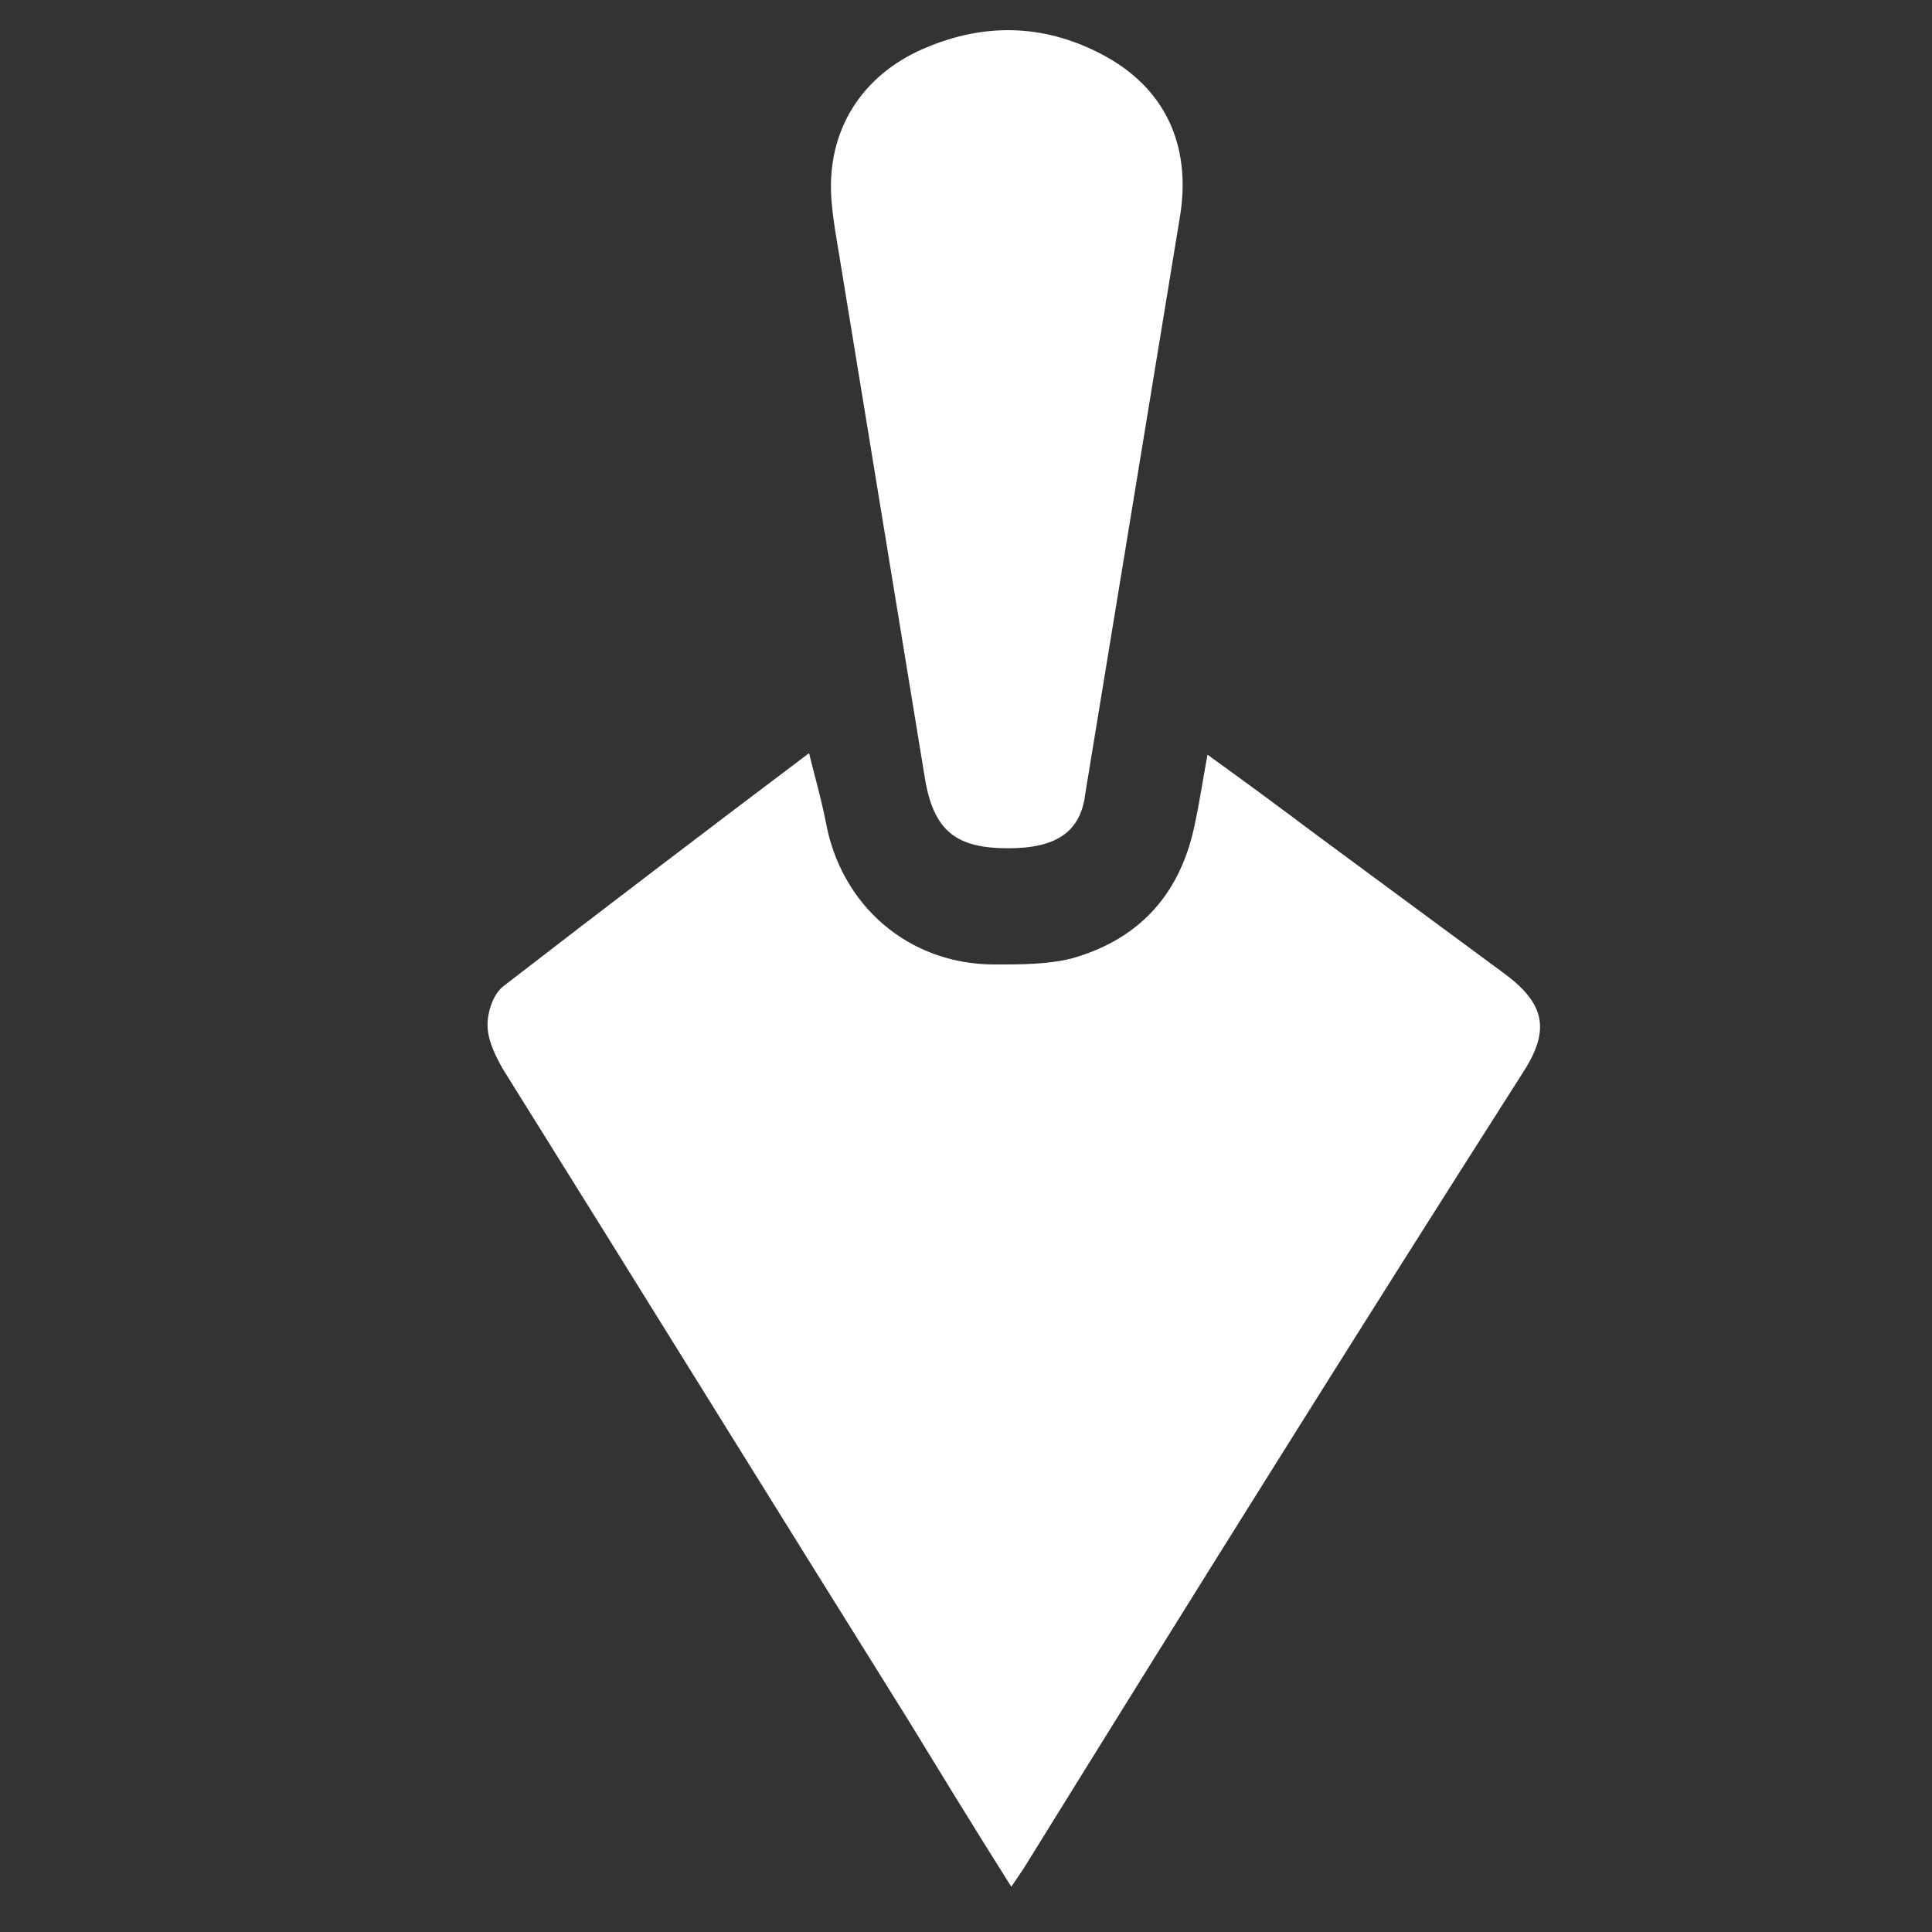
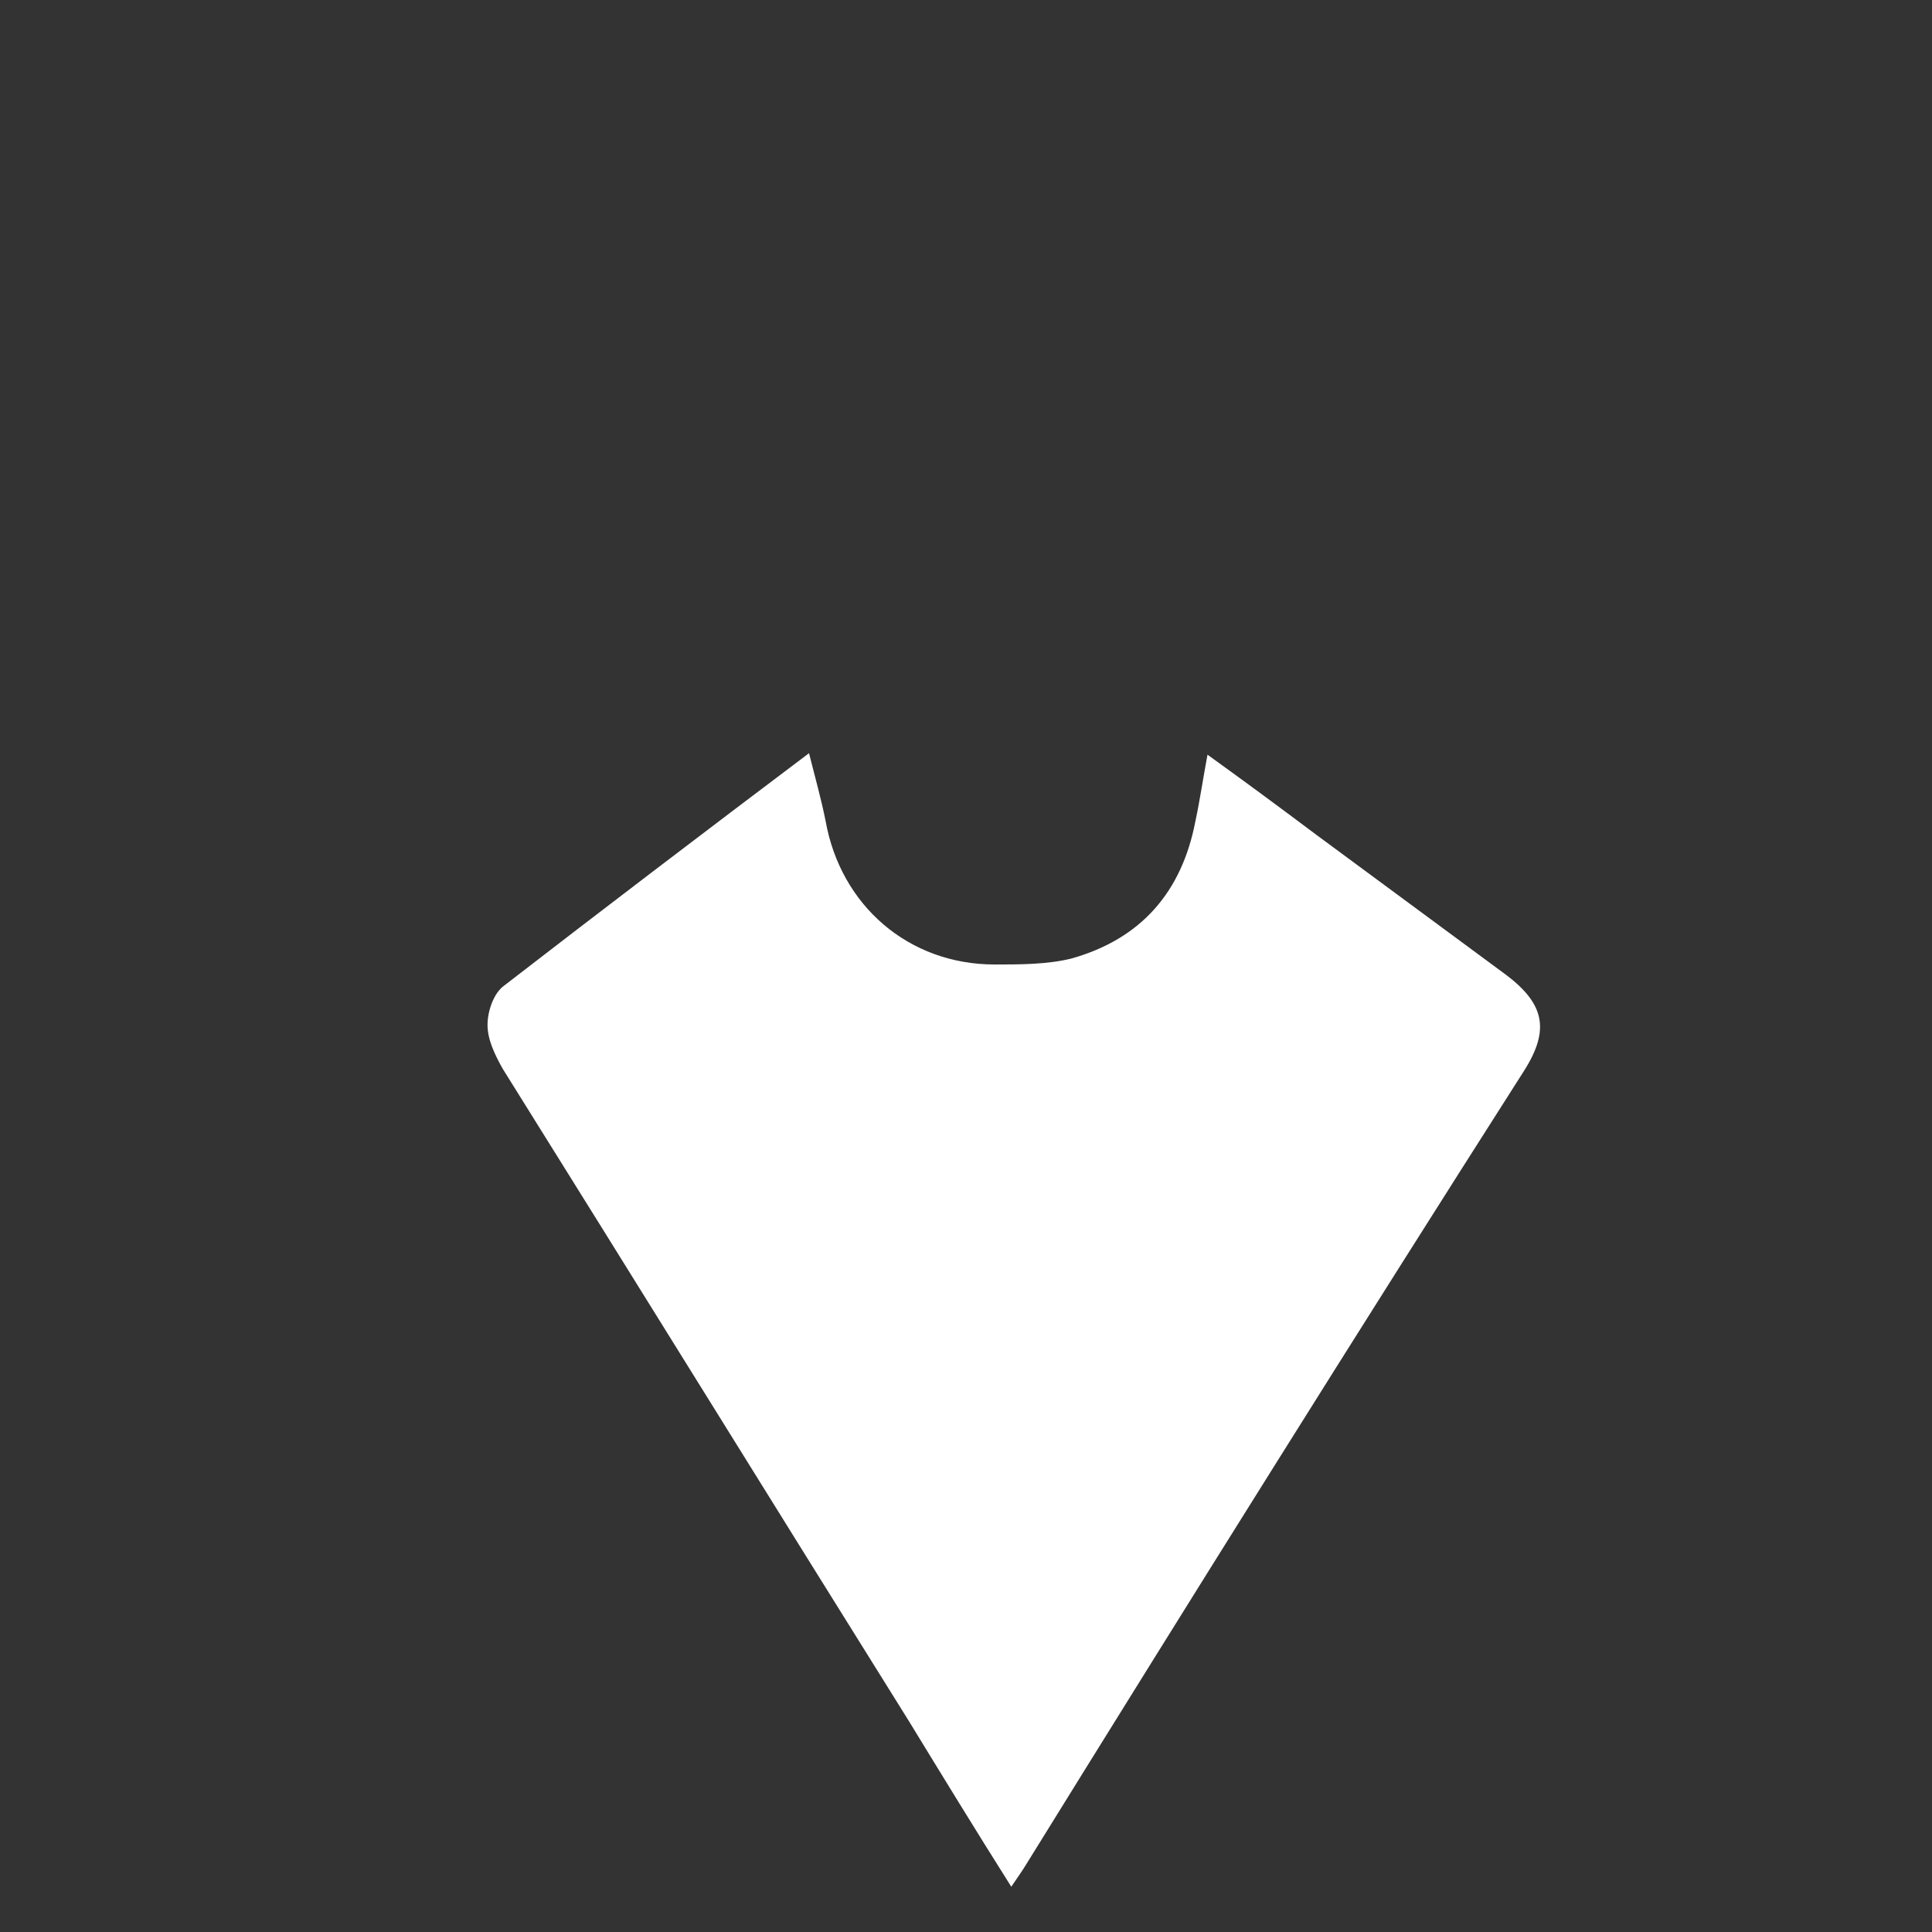
<svg xmlns="http://www.w3.org/2000/svg" version="1.1" id="Layer_1" x="0px" y="0px" viewBox="0 0 128 128" style="enable-background:new 0 0 128 128;" xml:space="preserve">
  <rect x="0" y="0" width="128" height="128" fill="#333333" stroke="none" />
  <style type="text/css">
	.st0{fill:#FFFFFF;}
</style>
  <g>
    <path class="st0" d="M67,125c-2.4-3.8-4.6-7.4-6.8-11c-9-14.4-17.9-28.8-26.9-43.2c-0.5-0.9-1-1.9-1-2.9c0-0.9,0.4-2.1,1.1-2.6   c6.6-5.1,13.3-10.2,20.2-15.4c0.4,1.6,0.8,3,1.1,4.5c1,5.6,5.5,9.5,11.2,9.5c1.7,0,3.5,0,5.1-0.4c4.6-1.3,7.3-4.4,8.2-9.1   c0.3-1.4,0.5-2.8,0.8-4.4c2.5,1.8,4.8,3.5,7.2,5.3c4.2,3.1,8.4,6.2,12.6,9.3c2.5,1.9,2.9,3.6,1.2,6.3   C89.9,88.3,78.9,105.9,68,123.5C67.7,124,67.4,124.4,67,125z" />
-     <path class="st0" d="M66.8,56.2c-3.4,0-4.9-1.1-5.5-4.5c-1.9-11.6-3.8-23.2-5.7-34.8c-0.2-1.2-0.4-2.3-0.5-3.5   c-0.4-4.4,1.7-8.1,5.7-10c4.1-1.9,8.2-1.9,12.2,0.2c4.2,2.2,5.9,6,5.2,10.6c-2.1,12.8-4.2,25.6-6.3,38.4   C71.6,55.1,70,56.2,66.8,56.2z" />
  </g>
</svg>